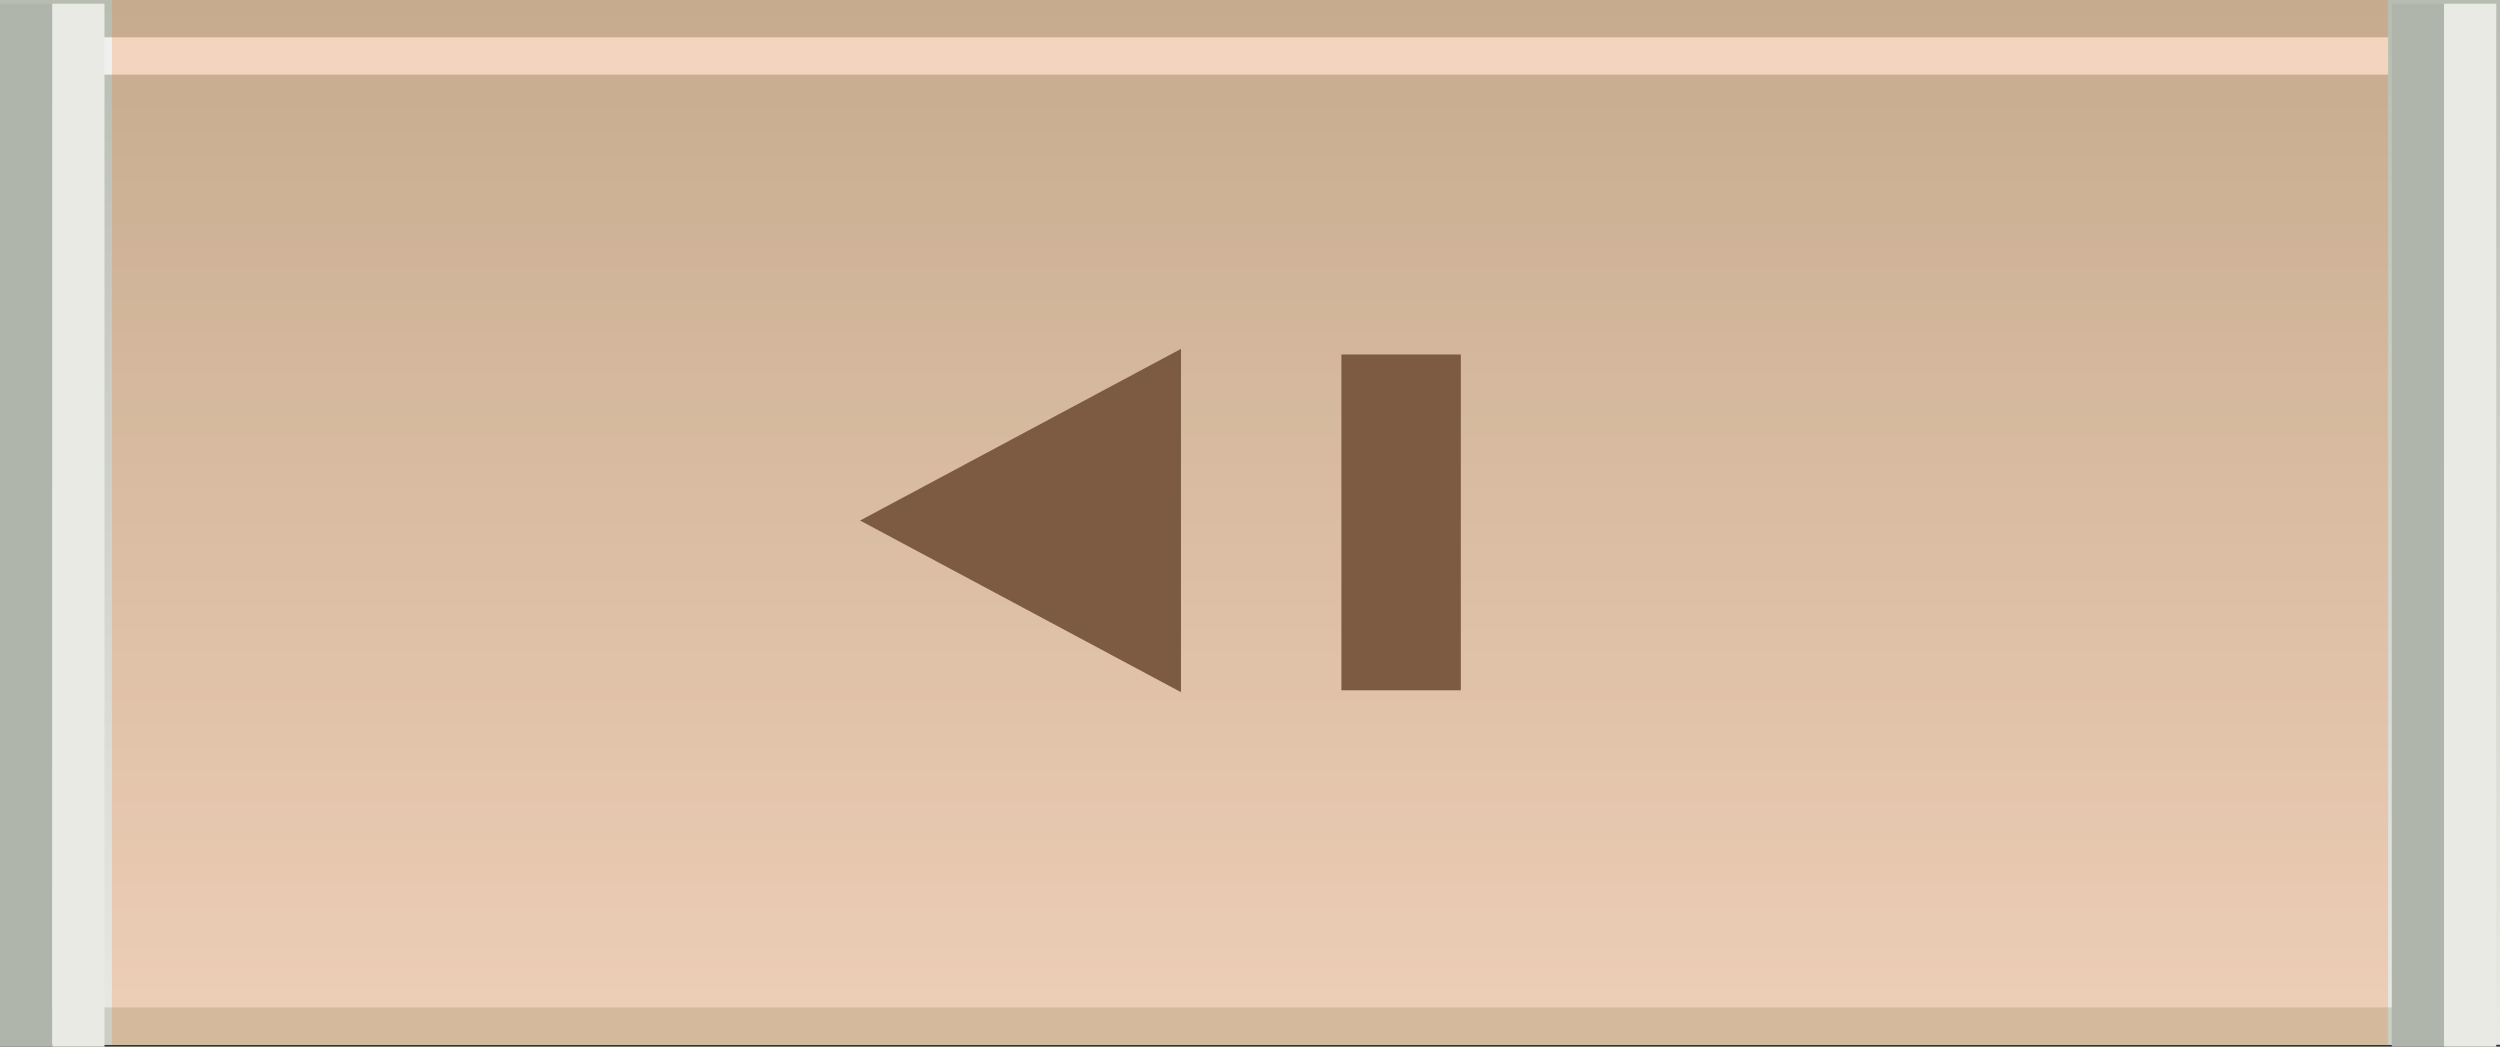
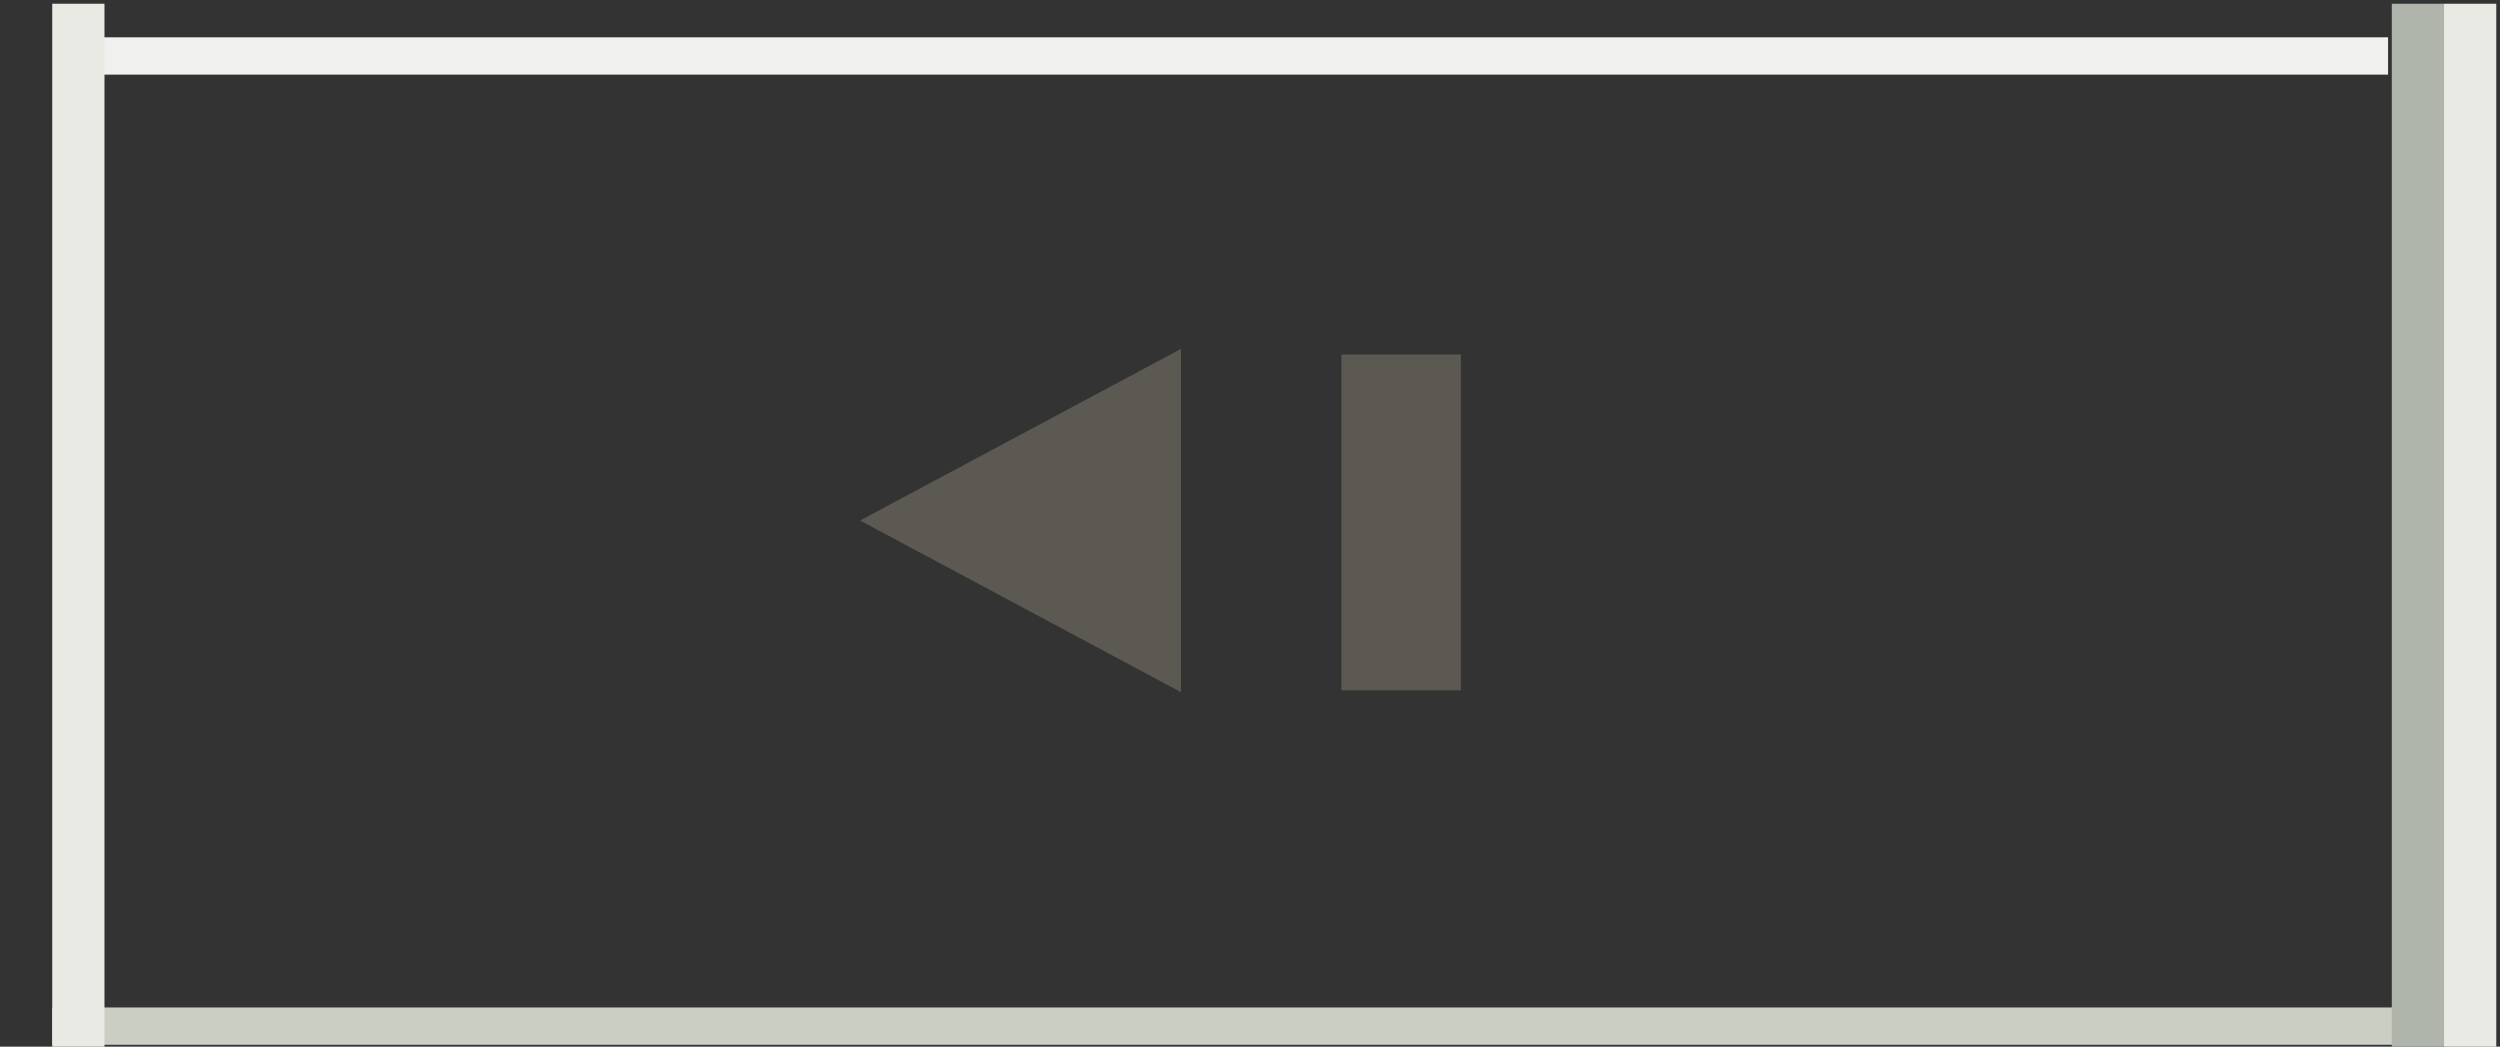
<svg xmlns="http://www.w3.org/2000/svg" height="28.05px" width="67.0px">
  <rect width="100%" height="100%" fill="#333333" stroke="none" />
  <g transform="matrix(1.0, 0.0, 0.0, 1.0, 0.0, 0.0)">
-     <path d="M67.0 28.0 L0.0 28.0 0.0 0.0 67.0 0.0 67.0 28.0" fill="url(#gradient0)" fill-rule="evenodd" stroke="none" />
    <path d="M2.0 1.0 L64.0 1.0 64.0 2.0 2.0 2.0 2.0 1.0" fill="#f0f1ef" fill-rule="evenodd" stroke="none" />
    <path d="M64.4 28.0 L1.4 28.0 1.4 27.0 64.4 27.0 64.4 28.0" fill="#cacec3" fill-rule="evenodd" stroke="none" />
    <path d="M65.5 0.1 L65.5 28.05 64.1 28.05 64.1 0.1 65.5 0.1" fill="#afb5ab" fill-rule="evenodd" stroke="none" />
    <path d="M65.5 0.1 L66.9 0.1 66.9 28.05 65.5 28.05 65.5 0.1" fill="#eaeae5" fill-rule="evenodd" stroke="none" />
-     <path d="M1.4 28.05 L0.0 28.05 0.0 0.1 1.4 0.1 1.4 28.05" fill="#afb5ab" fill-rule="evenodd" stroke="none" />
    <path d="M1.4 28.05 L1.4 0.1 2.8 0.1 2.8 28.05 1.4 28.05" fill="#eaeae5" fill-rule="evenodd" stroke="none" />
    <path d="M23.05 13.95 L31.65 9.35 31.65 18.55 23.05 13.95" fill="#5b5952" fill-rule="evenodd" stroke="none" />
    <path d="M39.15 9.5 L39.15 18.5 35.95 18.5 35.95 9.5 39.15 9.5" fill="#5b5952" fill-rule="evenodd" stroke="none" />
-     <path d="M3.0 0.0 L64.0 0.0 64.0 28.0 3.0 28.0 3.0 0.0" fill="#fe6500" fill-opacity="0.2" fill-rule="evenodd" stroke="none" />
  </g>
  <defs>
    <linearGradient gradientTransform="matrix(0.0, 0.017, -0.064, 0.0, 33.5, 14.0)" gradientUnits="userSpaceOnUse" id="gradient0" spreadMethod="pad" x1="-819.2" x2="819.2">
      <stop offset="0.0" stop-color="#b8bdb2" />
      <stop offset="1.0" stop-color="#e9e9e4" />
    </linearGradient>
  </defs>
</svg>